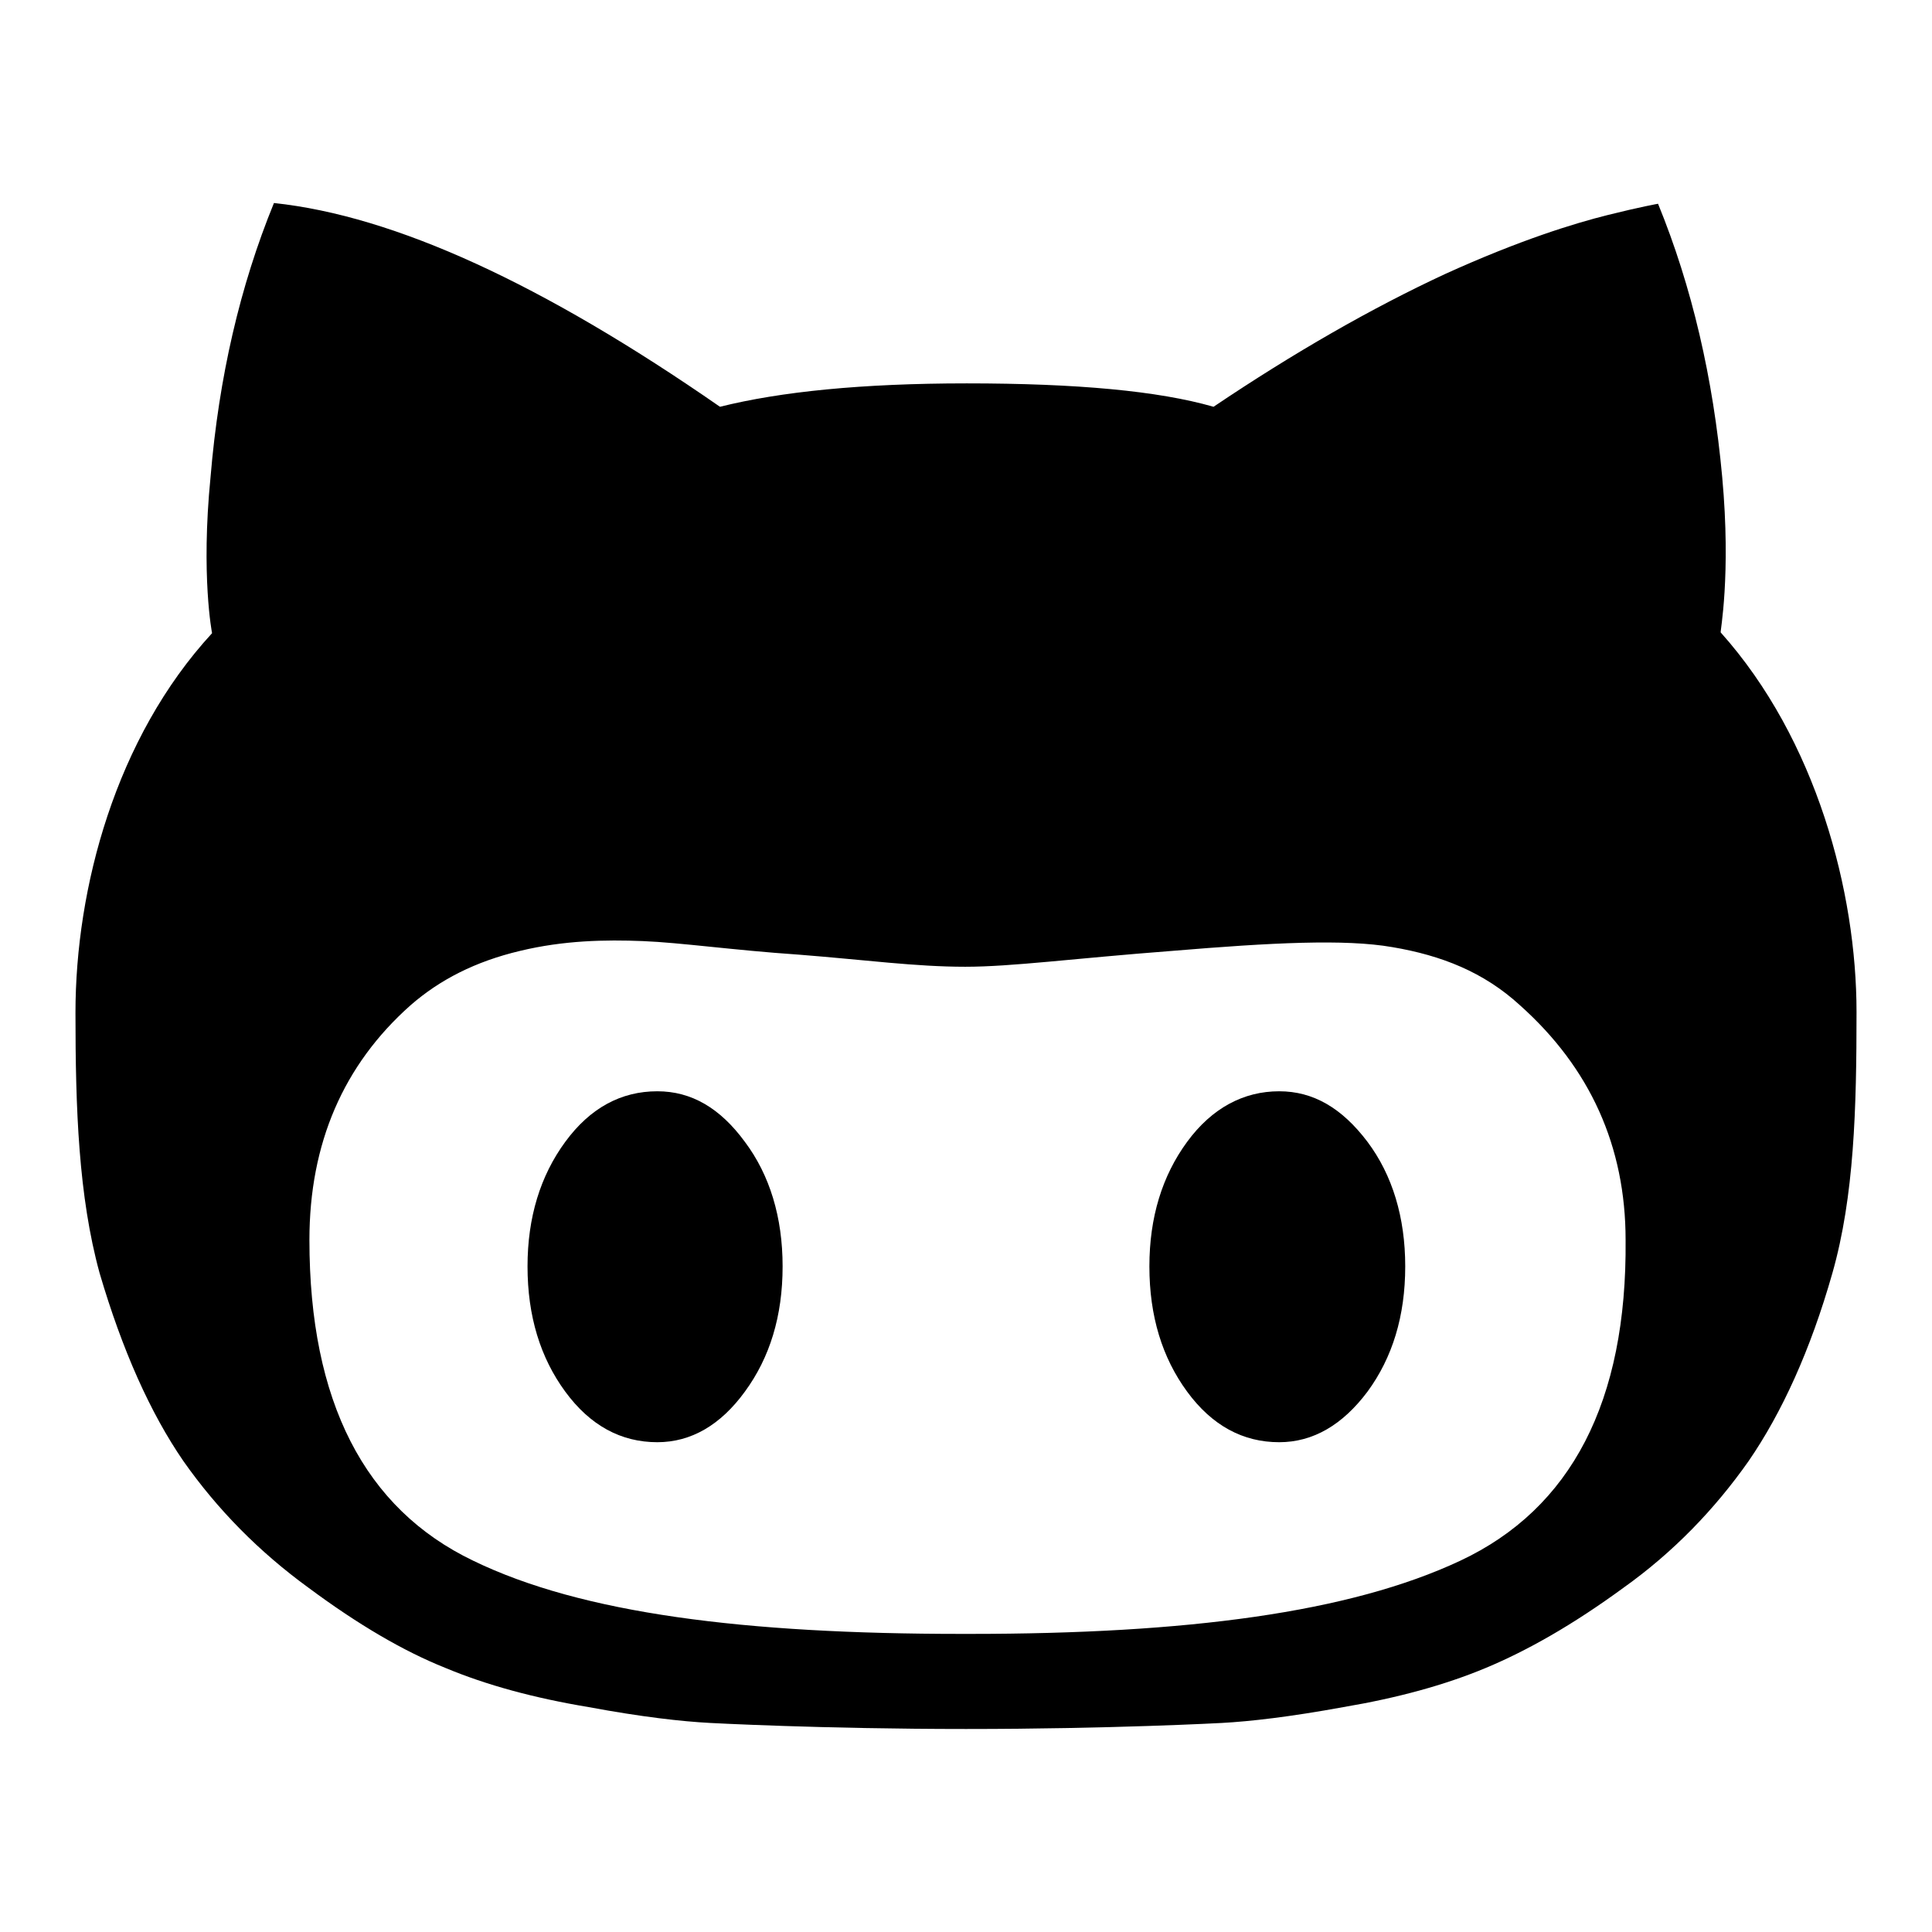
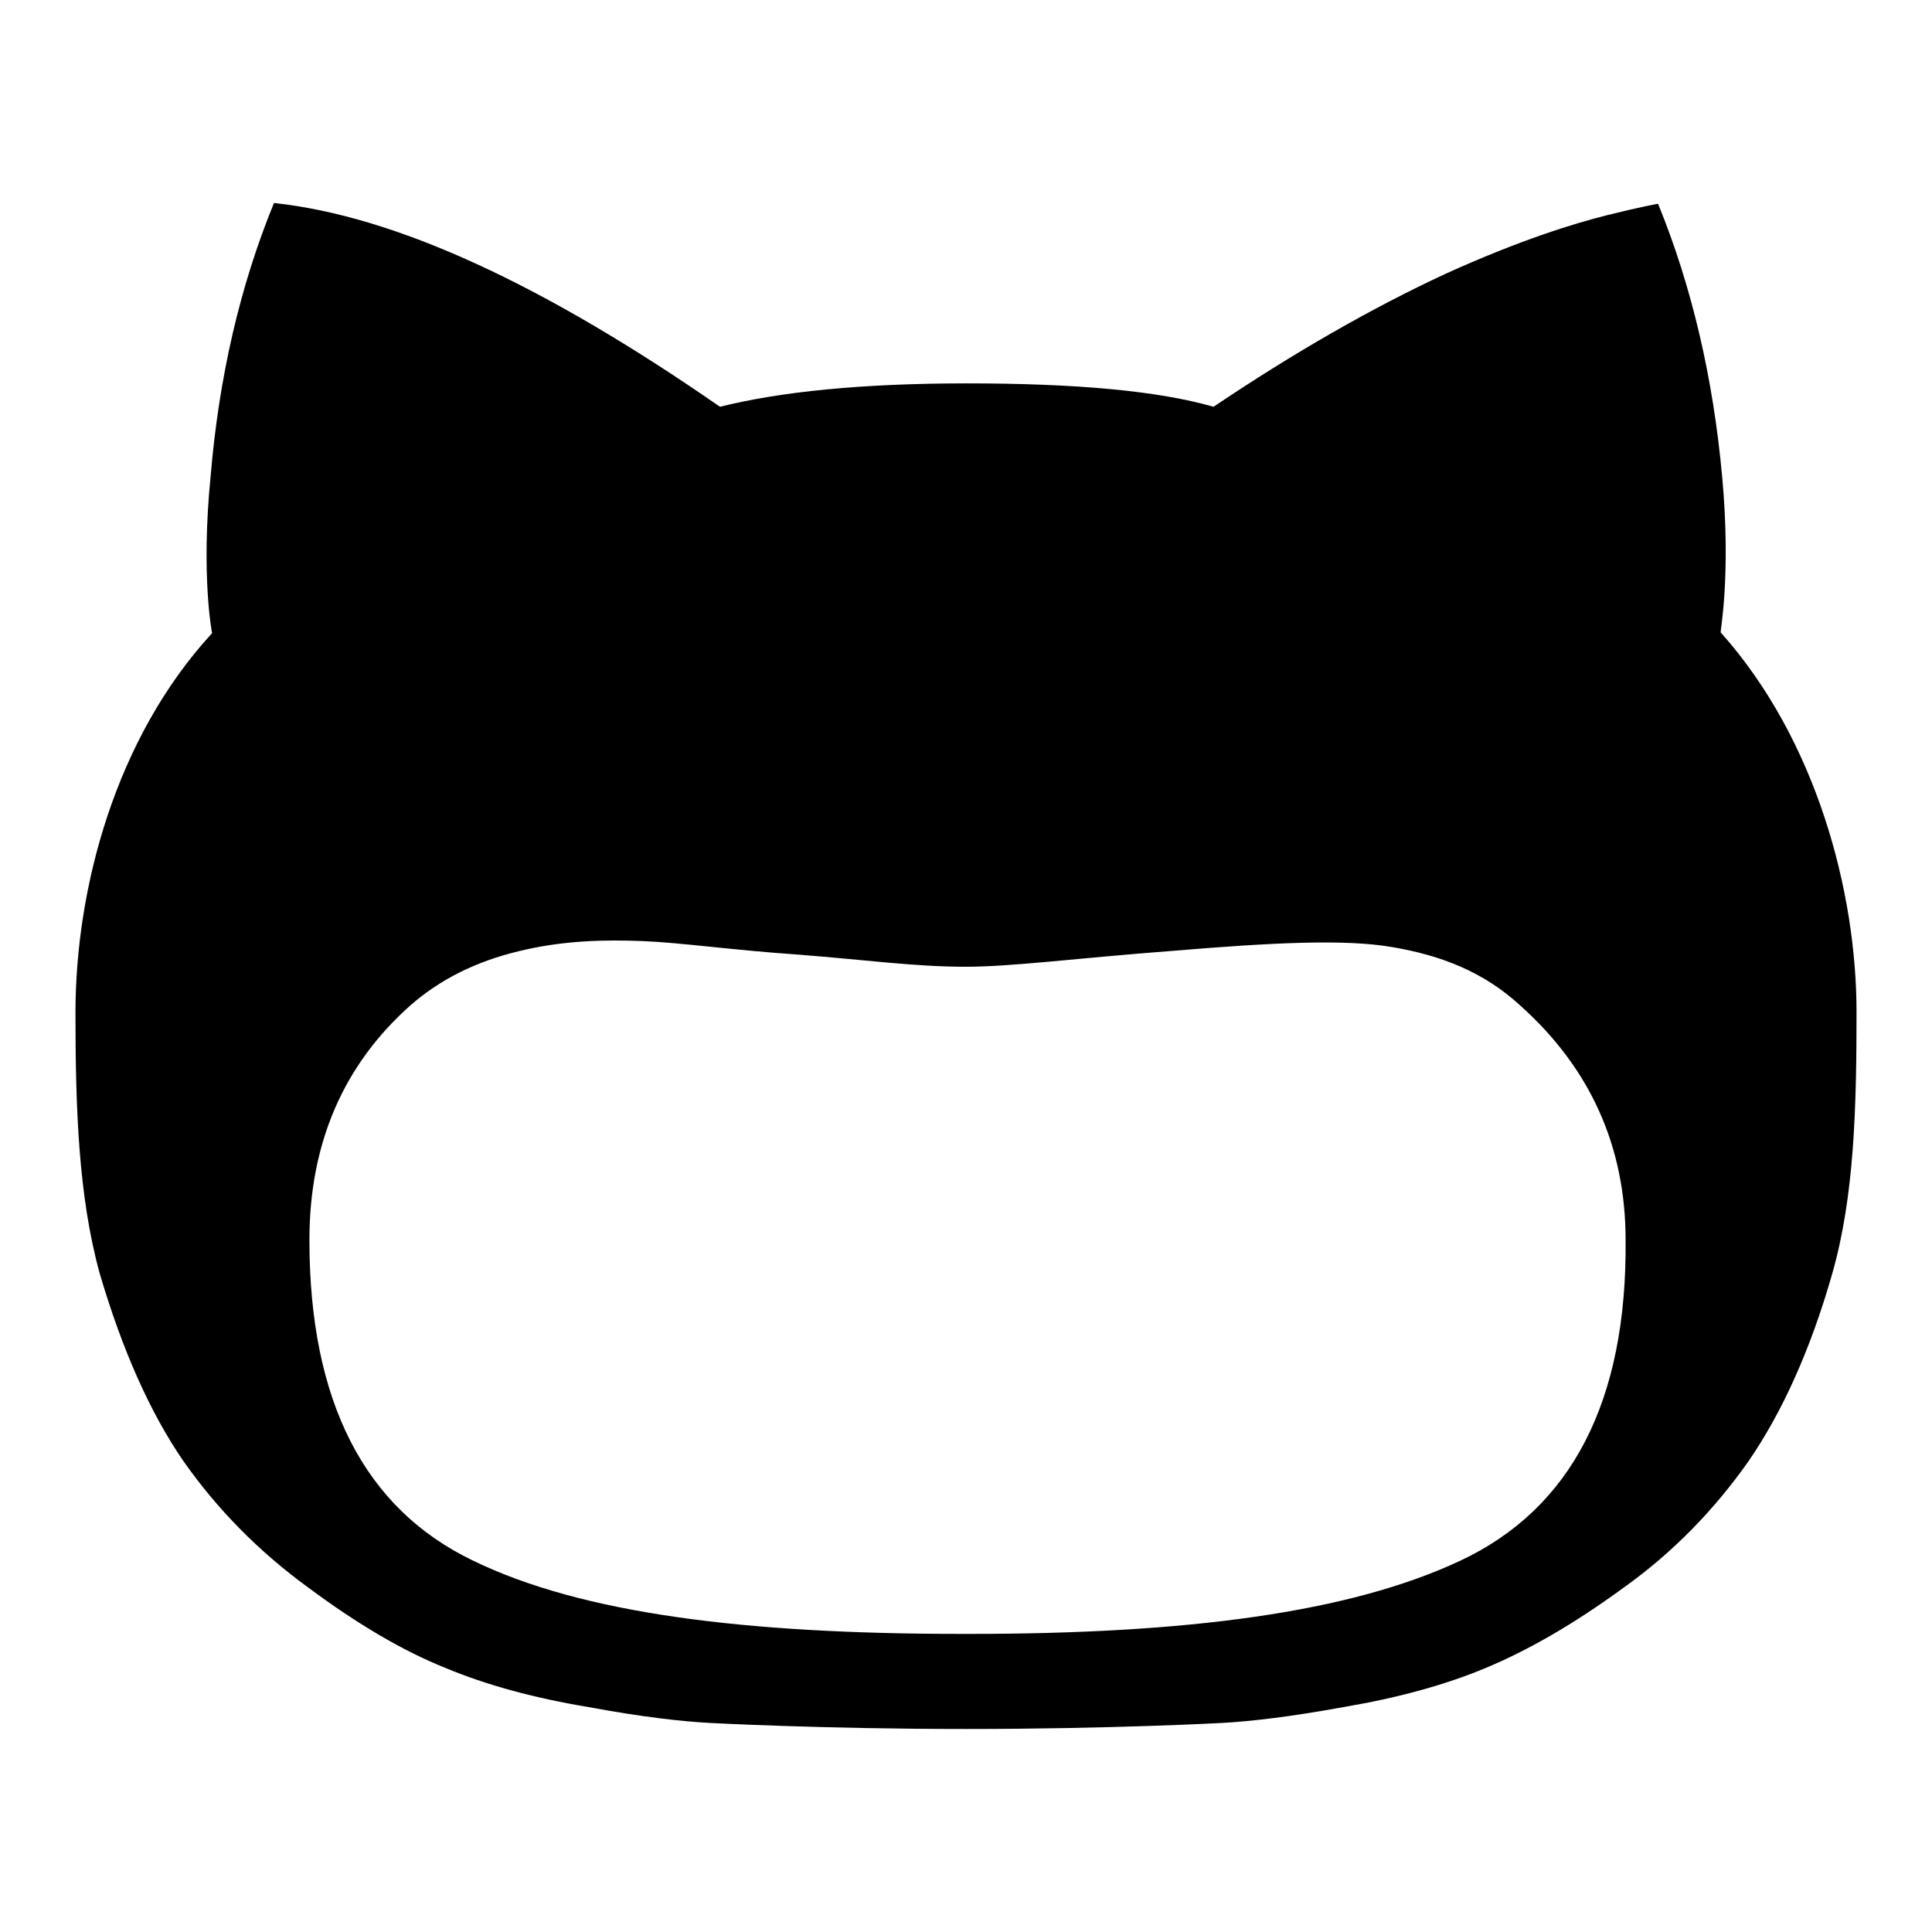
<svg xmlns="http://www.w3.org/2000/svg" version="1.1" x="0px" y="0px" viewBox="0 0 256 256" enable-background="new 0 0 256 256" xml:space="preserve">
  <g>
-     <path fill="#000000" d="M87.1,144.6c-4.8,0-8.9,2.2-12.2,6.7c-3.3,4.5-5,10-5,16.5c0,6.6,1.7,12.1,5,16.6c3.3,4.5,7.4,6.7,12.2,6.7 c4.5,0,8.4-2.3,11.6-6.7c3.3-4.5,5-10,5-16.6c0-6.5-1.7-12.1-5-16.5C95.4,146.8,91.6,144.6,87.1,144.6z M169.5,144.6 c-4.7,0-8.9,2.2-12.2,6.7c-3.3,4.5-5,10-5,16.5c0,6.6,1.7,12.1,5,16.6c3.3,4.5,7.4,6.7,12.2,6.7c4.5,0,8.4-2.3,11.7-6.7 c3.3-4.5,5-10,5-16.6c0-6.5-1.7-12.1-5-16.5C177.8,146.8,174,144.6,169.5,144.6z" />
    <path fill="#000000" d="M228,83.8c-0.1,0,1.4-7.5,0.2-20.6c-1.2-13.1-4-25.2-8.5-36.2c0,0-2.3,0.4-6.7,1.5 c-4.4,1.1-11.6,3.3-21.5,7.8c-9.7,4.5-20,10.4-30.7,17.6c-7.3-2.1-18.1-3.1-32.7-3.1c-13.9,0-24.7,1.1-32.7,3.1 c-23.5-16.3-43.1-25.3-59.1-27C31.8,37.9,29,50,27.9,63.2c-1.3,13.1,0.2,20.7,0.2,20.7C15.3,97.8,10,117.7,10,134.2 c0,12.7,0.4,24.3,3.2,34.5c3,10.2,6.7,18.5,11.1,24.9c4.5,6.4,10,12,16.6,16.8c6.6,4.9,12.6,8.4,18.1,10.6c5.5,2.3,11.8,4,19,5.2 c7,1.3,12.3,1.9,16.1,2.1c0,0,14.8,0.8,33.9,0.8c19.2,0,33.9-0.8,33.9-0.8c3.7-0.2,9-0.8,16.1-2.1c7.1-1.2,13.4-2.9,18.9-5.2 c5.5-2.3,11.5-5.7,18.2-10.6c6.6-4.7,12.1-10.4,16.6-16.8c4.4-6.4,8.2-14.7,11.1-24.9c2.9-10.2,3.2-21.8,3.2-34.6 C246,118.2,240.7,98,228,83.8L228,83.8z M193.5,206.8c-14.7,6.9-36.3,9.7-65,9.7h-1.1c-28.7,0-50.3-2.7-64.7-9.7 C48.3,199.9,41,185.7,41,164.3c0-12.8,4.5-23.2,13.4-31.1c3.9-3.4,8.6-5.8,14.5-7.2c5.8-1.4,11.3-1.5,16.3-1.3 c5,0.2,11.9,1.2,20.7,1.8c8.9,0.7,15.4,1.6,22,1.6c6.2,0,14.3-1.1,27.4-2.1c13.2-1.1,22.9-1.6,29.2-0.5c6.5,1.1,12.1,3.3,16.9,7.7 c9.3,8.3,14,18.7,14,31.1C215.6,185.7,208.2,199.9,193.5,206.8L193.5,206.8z" />
  </g>
</svg>